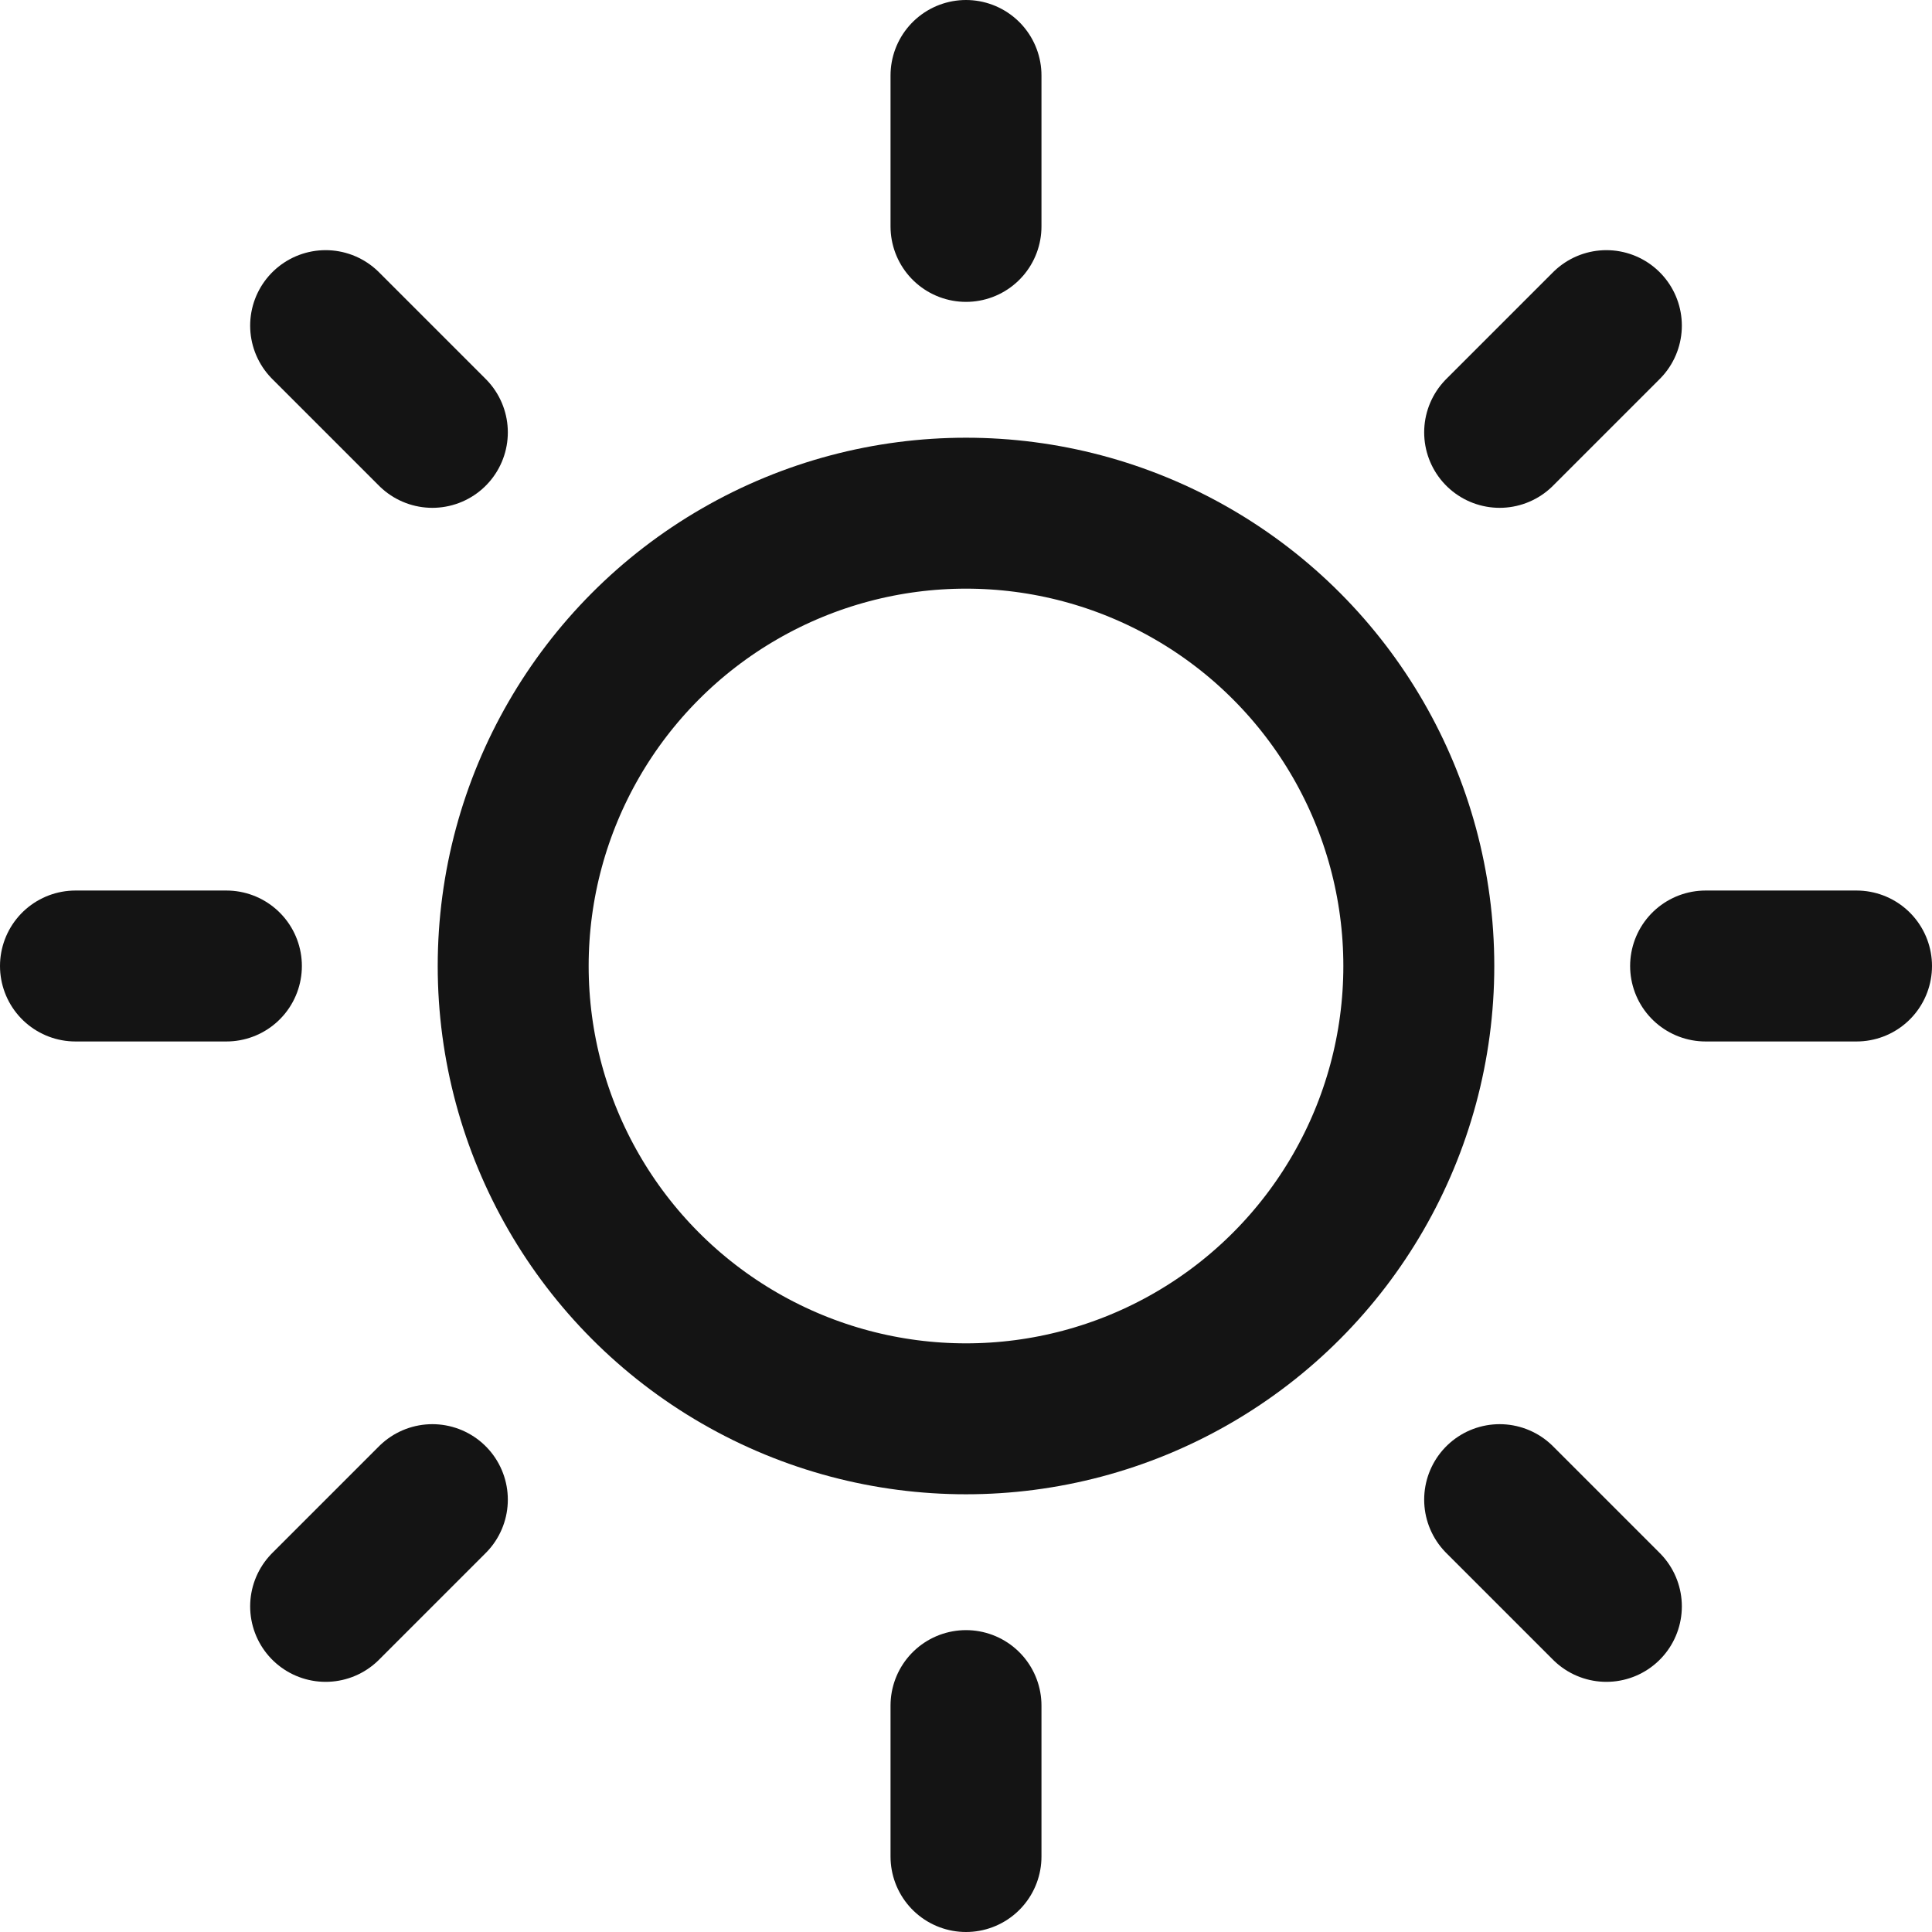
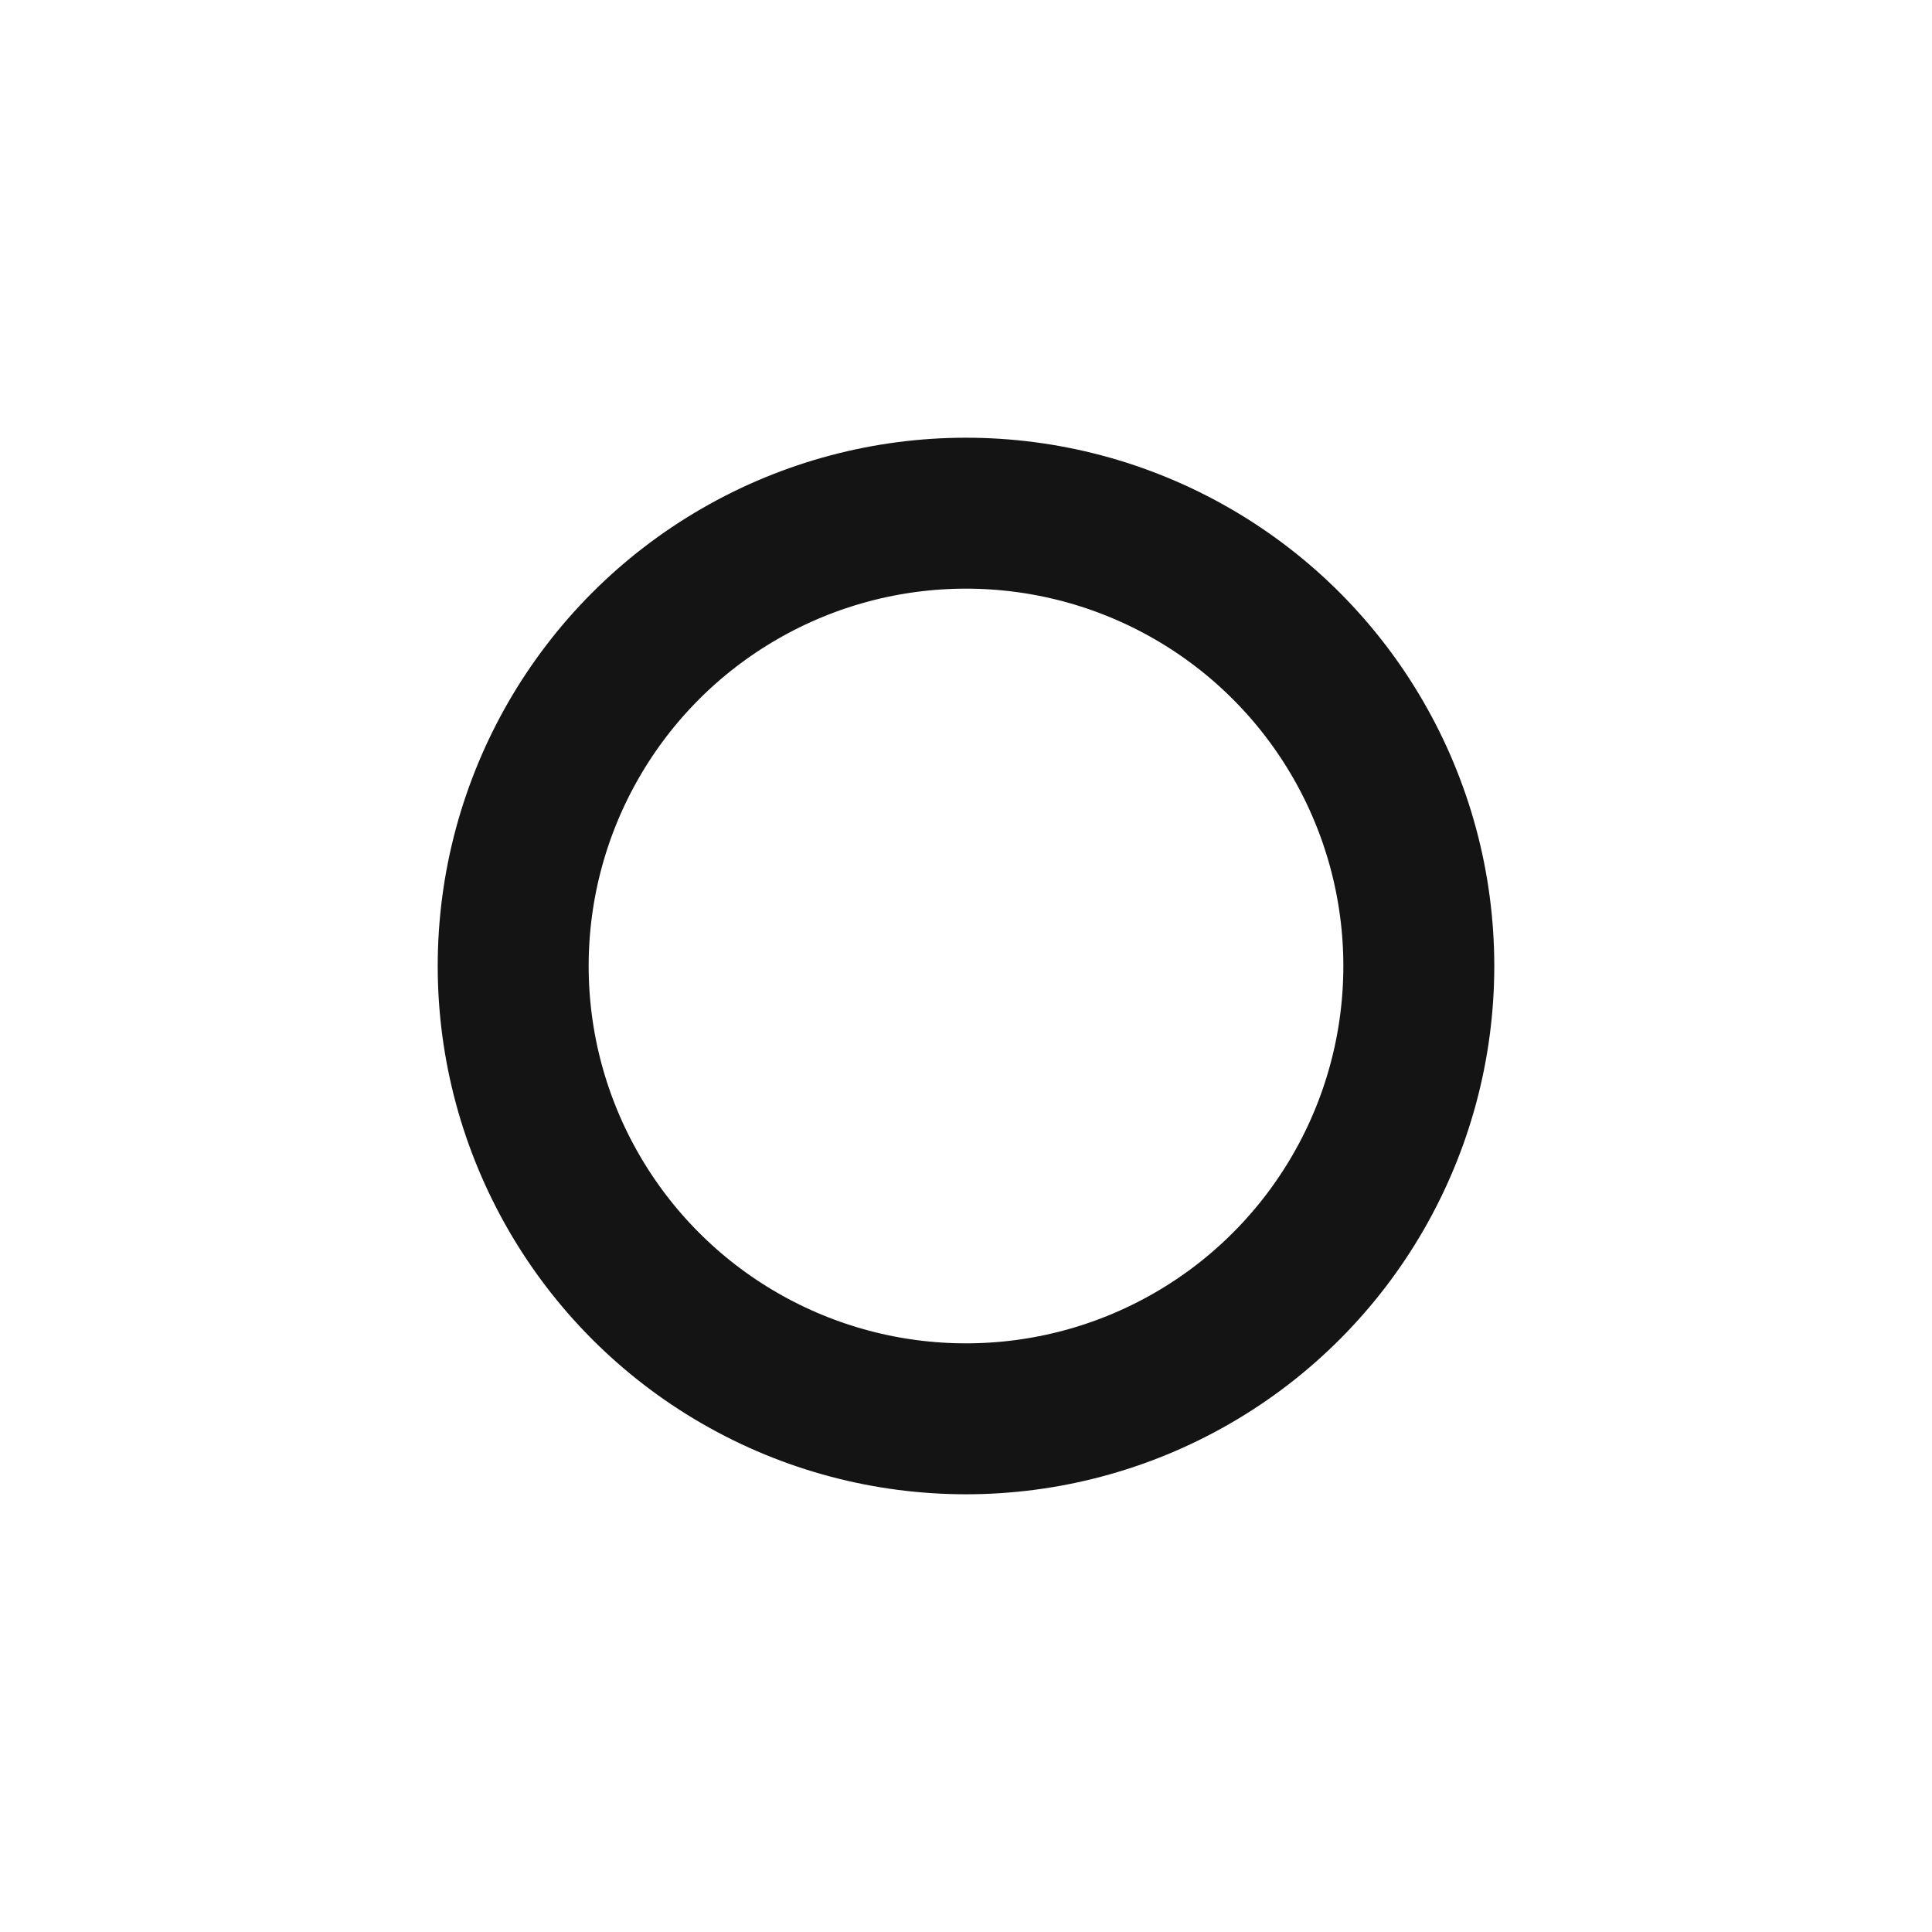
<svg xmlns="http://www.w3.org/2000/svg" class="" xml:space="preserve" style="enable-background:new 0 0 512 512" viewBox="0 0 512 512" y="0" x="0" height="512" width="512" version="1.1">
  <g>
-     <path class="" opacity="1" data-original="#000000" stroke-miterlimit="10" stroke-linejoin="round" stroke-linecap="round" stroke-width="40" stroke="#141414" fill="none" style="stroke-width:40;stroke-linecap:round;stroke-linejoin:round;stroke-miterlimit:10;" d="m425.706 425.706-28.285-28.285M114.579 114.579 86.294 86.294M492 256h-40M60 256H20M425.706 86.294l-28.285 28.285M114.579 397.421l-28.285 28.285M256 492v-40M256 60V20" />
    <circle class="" opacity="1" data-original="#000000" stroke-miterlimit="10" stroke-linejoin="round" stroke-linecap="round" stroke-width="40" stroke="#141414" fill="none" style="stroke-width:40;stroke-linecap:round;stroke-linejoin:round;stroke-miterlimit:10;" r="120" cy="256" cx="256" />
  </g>
</svg>